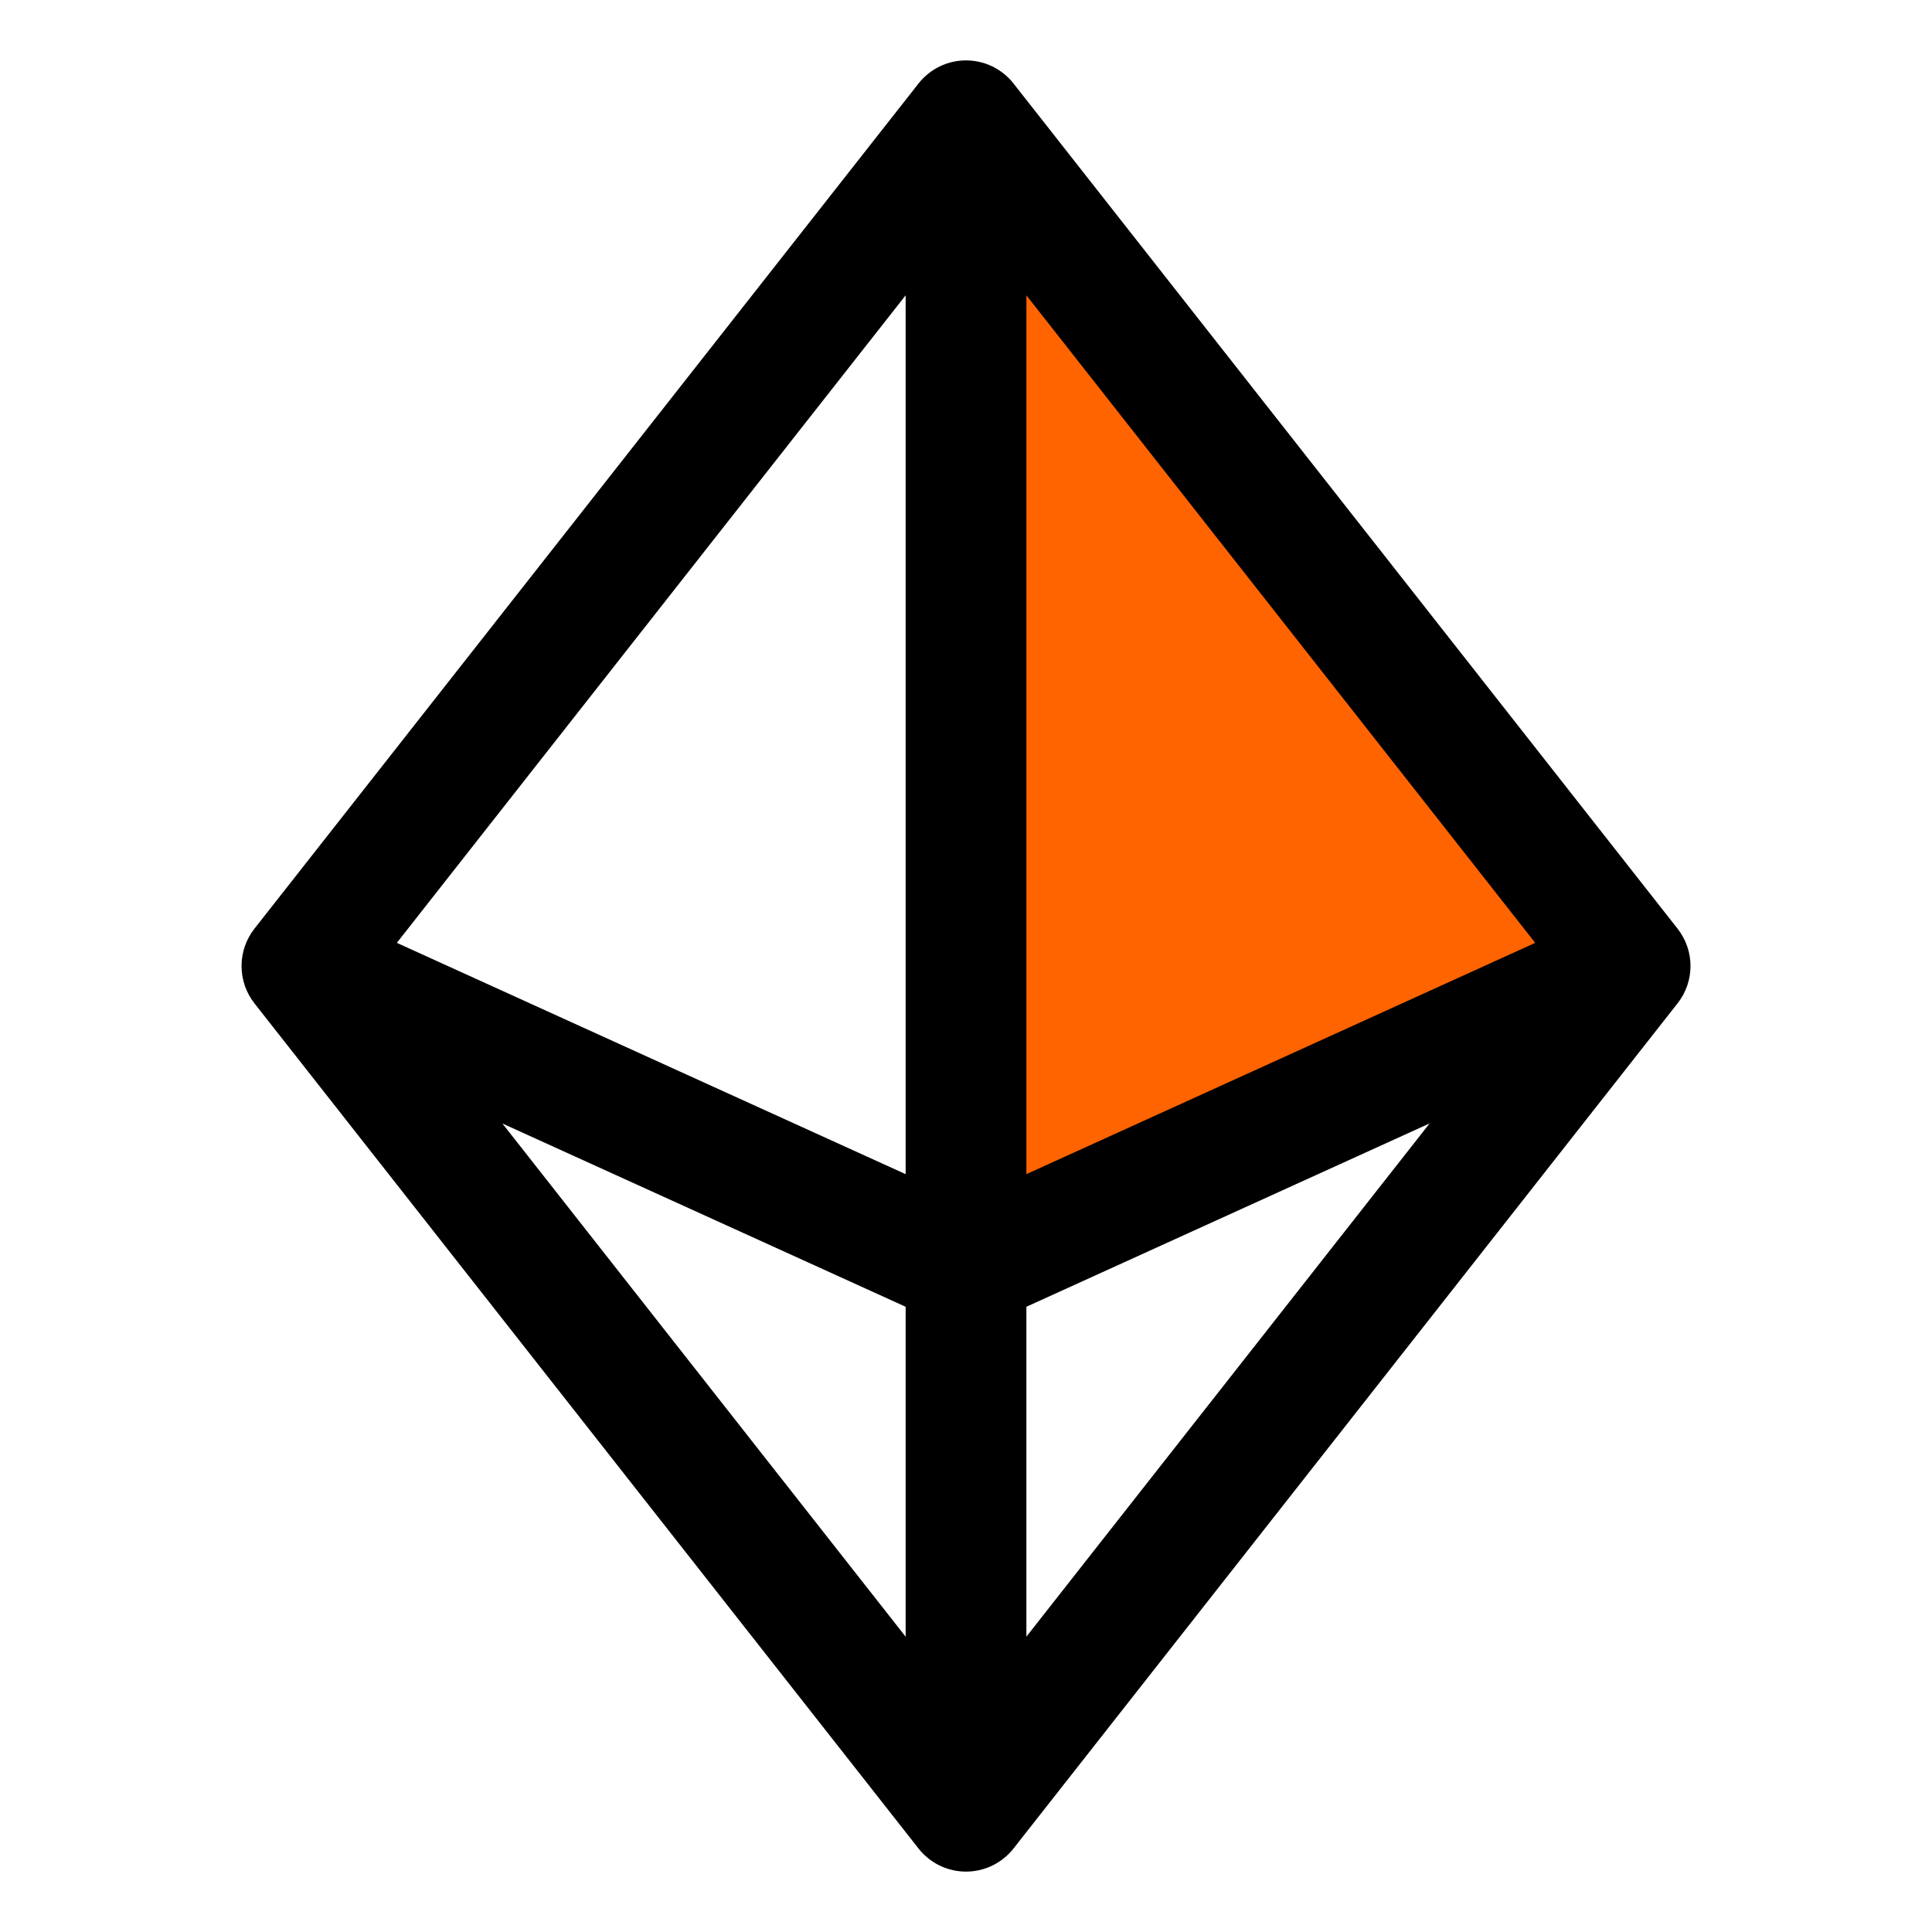
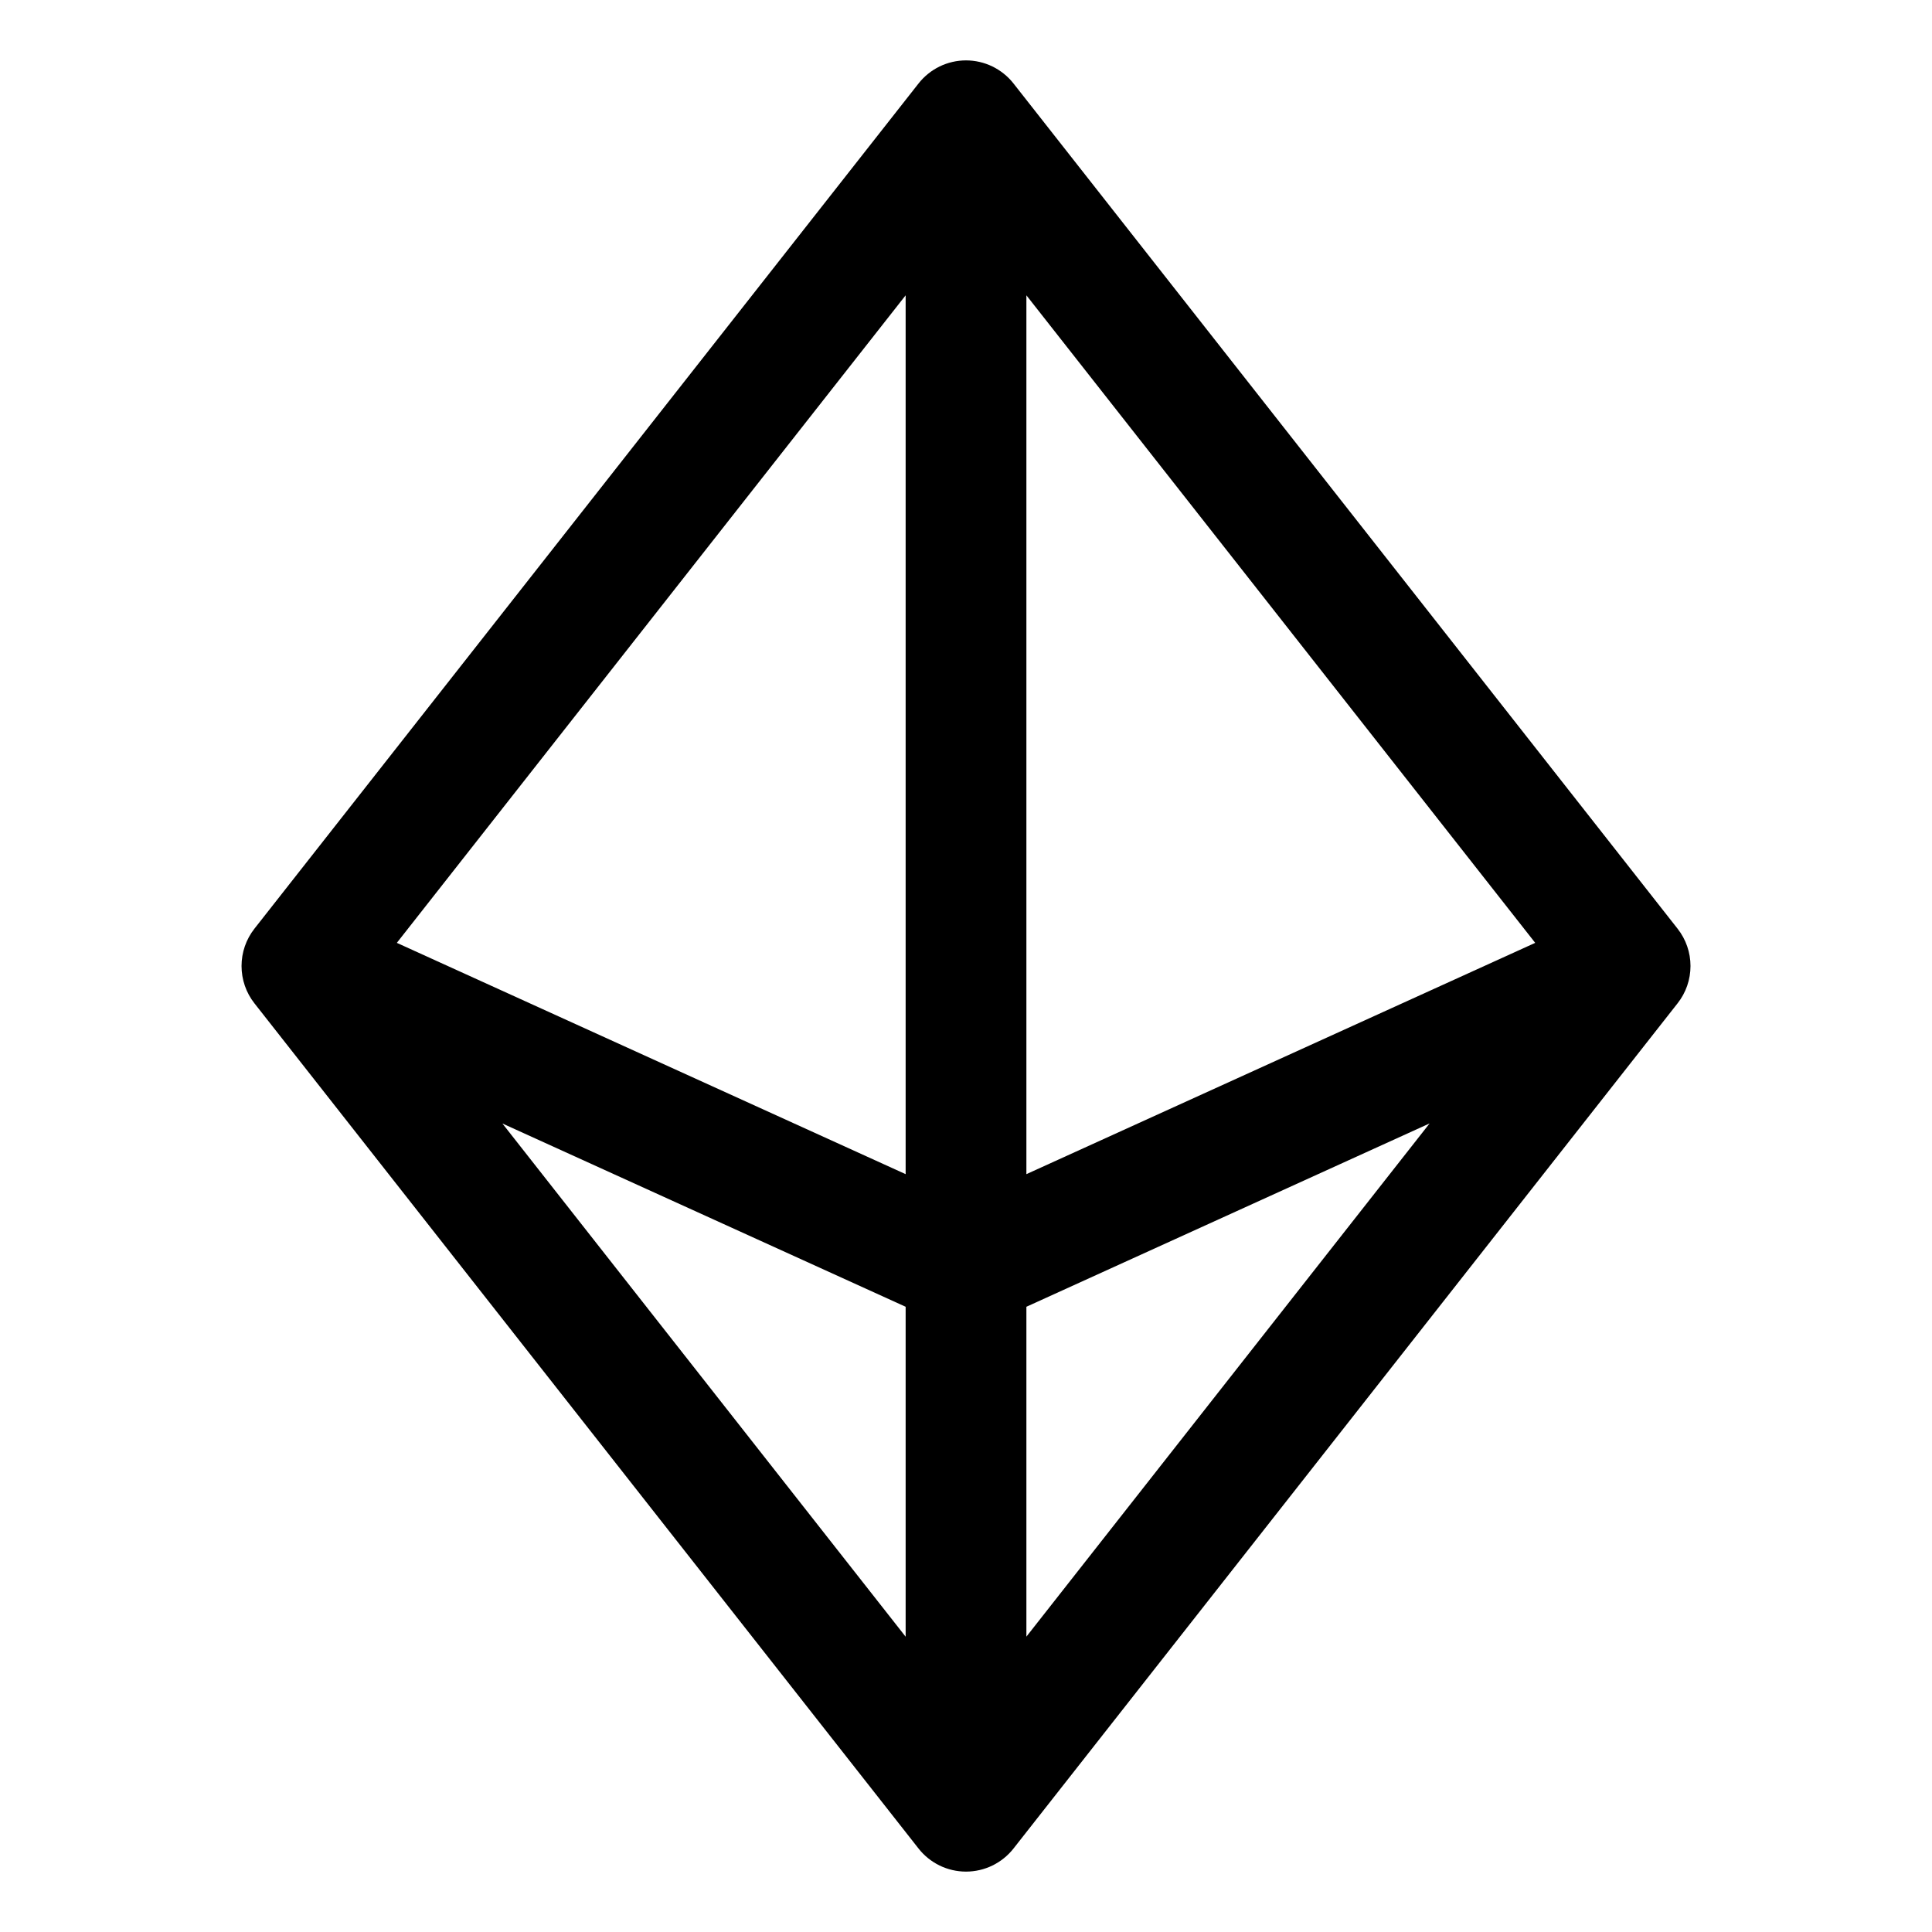
<svg xmlns="http://www.w3.org/2000/svg" width="50" height="50" viewBox="0 0 50 50" fill="none">
-   <path d="M26 7L31 9L40.5 25L26 31V7Z" fill="#FF6400" />
  <path d="M43.416 24.035L26.229 2.16C26.083 1.974 25.896 1.824 25.683 1.72C25.471 1.617 25.237 1.563 25 1.563C24.764 1.563 24.53 1.617 24.317 1.72C24.105 1.824 23.918 1.974 23.772 2.16L6.584 24.035C6.368 24.311 6.251 24.65 6.251 25C6.251 25.35 6.368 25.69 6.584 25.965L23.772 47.84C23.918 48.026 24.105 48.176 24.317 48.28C24.53 48.383 24.764 48.437 25 48.437C25.237 48.437 25.471 48.383 25.683 48.28C25.896 48.176 26.083 48.026 26.229 47.84L43.416 25.965C43.633 25.69 43.75 25.35 43.75 25C43.75 24.65 43.633 24.311 43.416 24.035ZM26.563 7.643L39.731 24.401L26.563 30.387V7.643ZM23.438 30.387L10.27 24.401L23.438 7.643V30.387ZM23.438 33.819V42.358L13.002 29.076L23.438 33.819ZM26.563 33.819L36.998 29.074L26.563 42.356V33.819Z" fill="black" />
</svg>